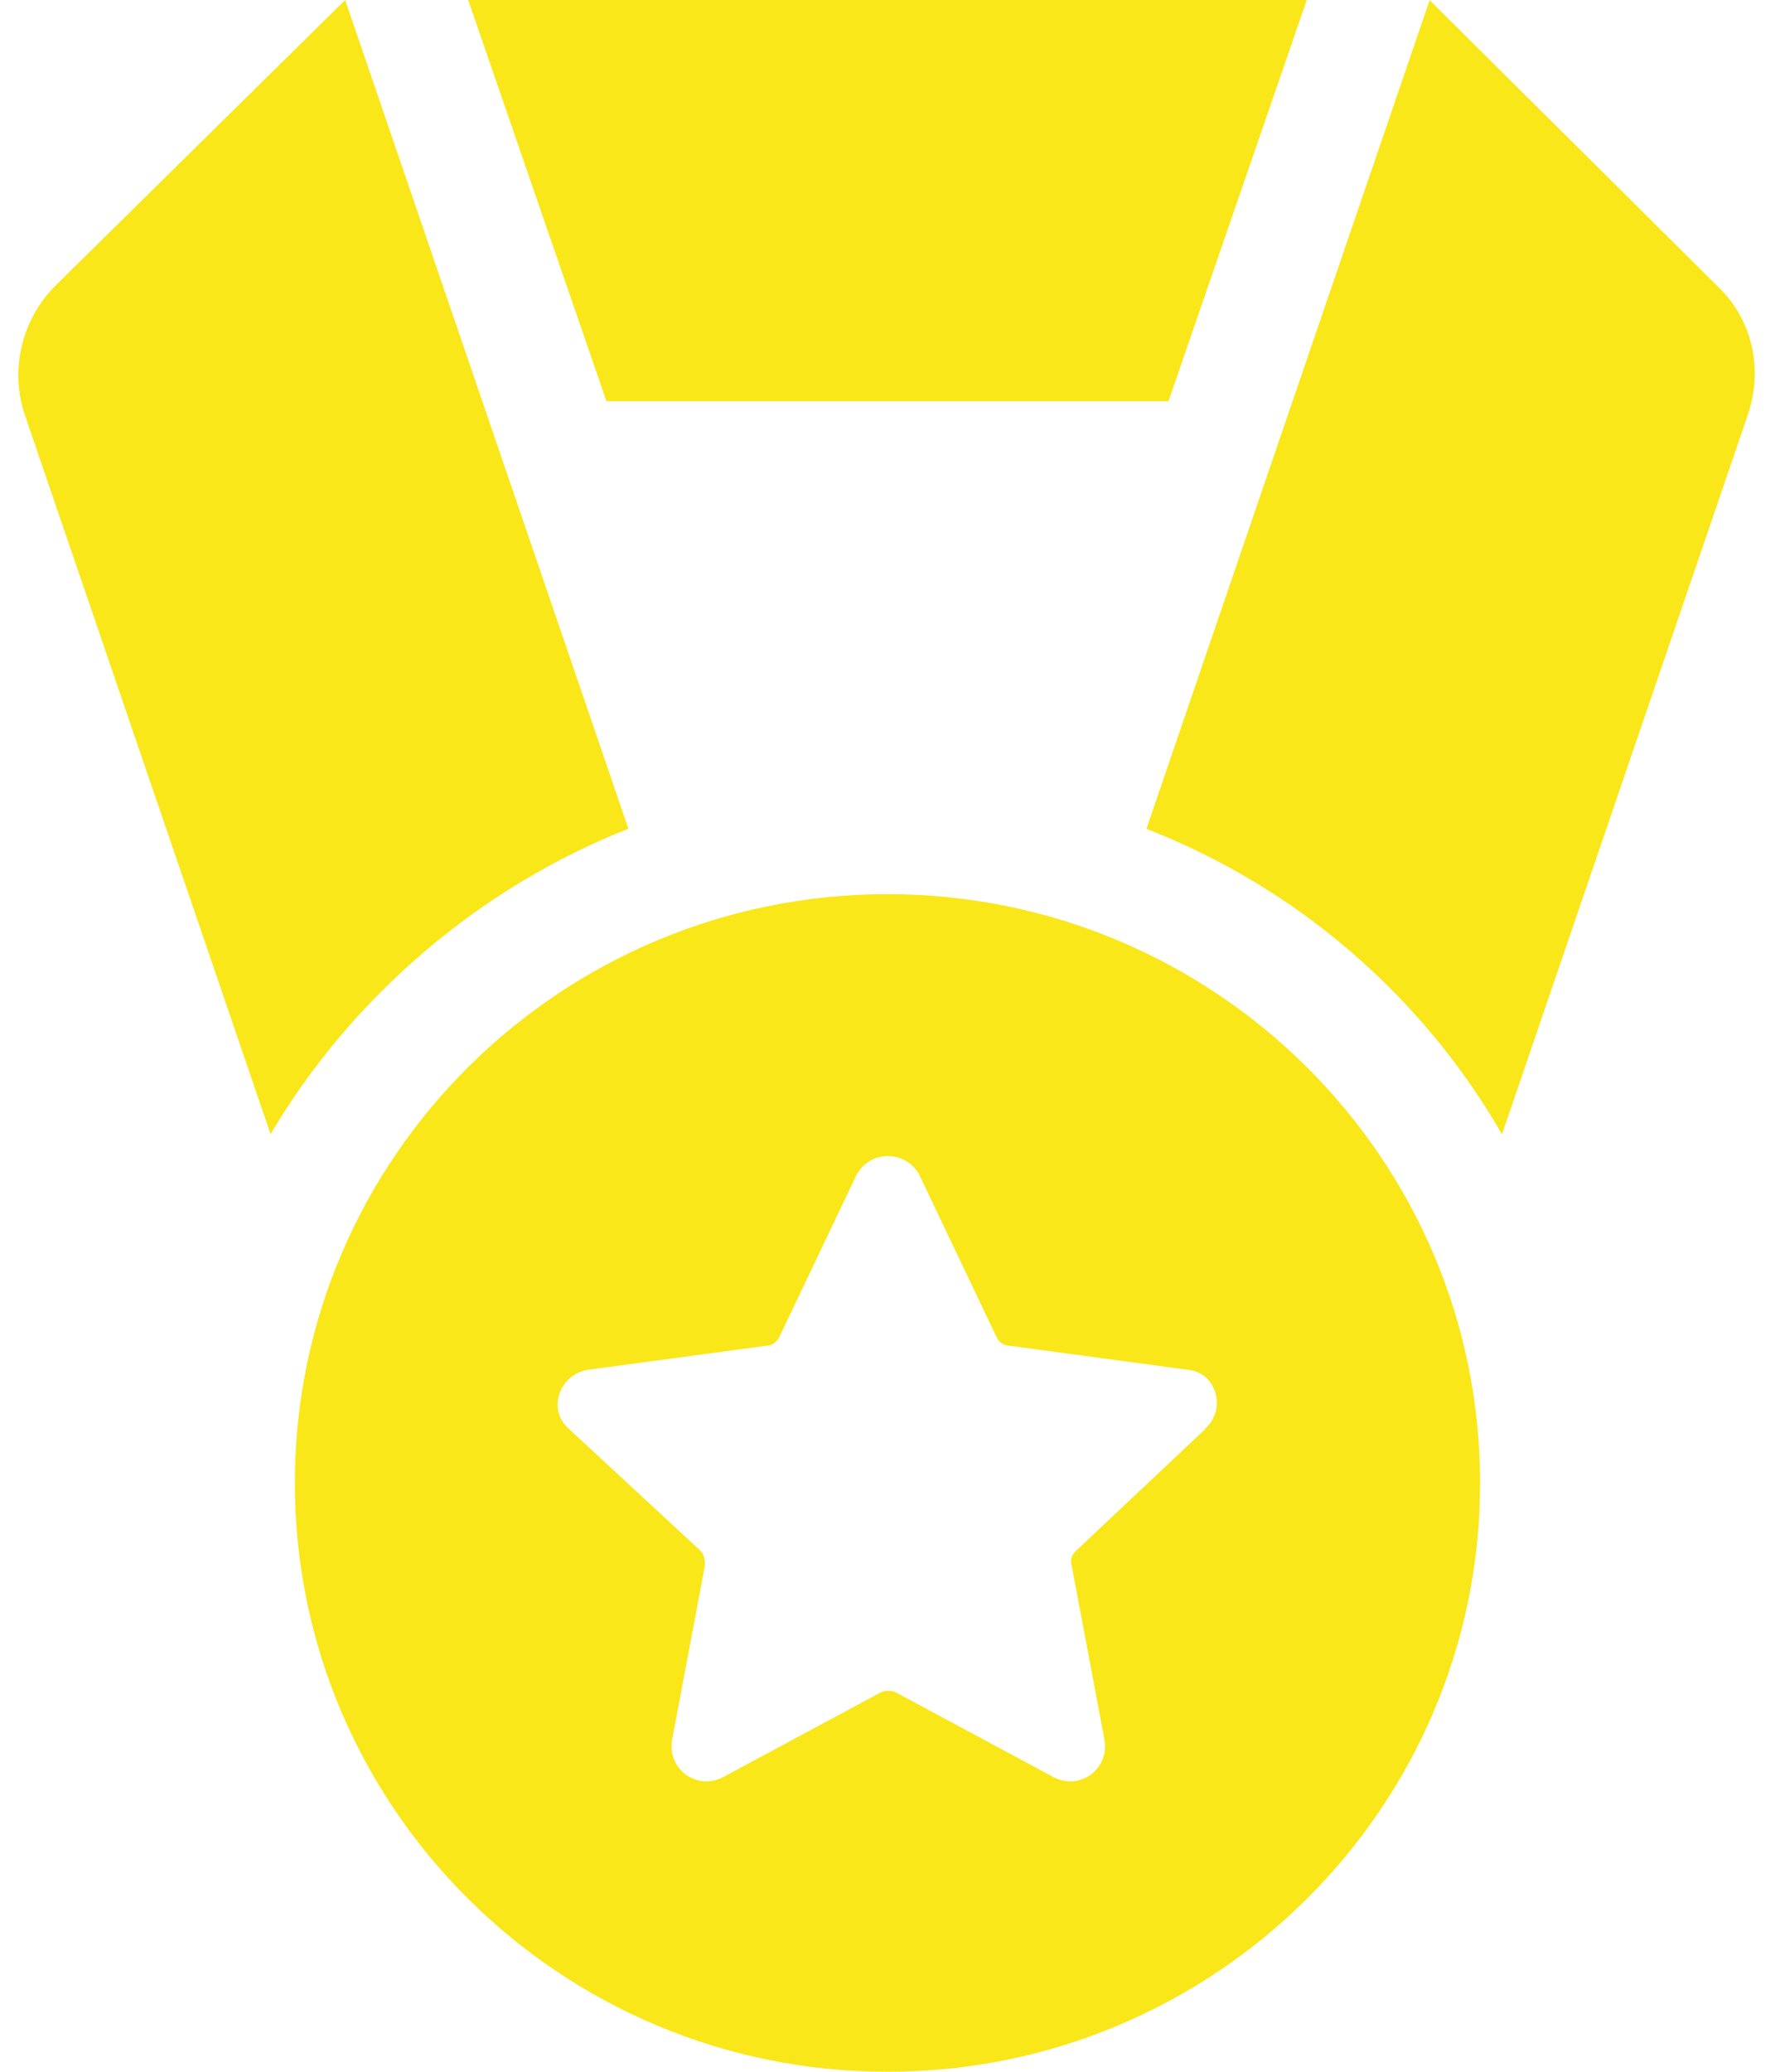
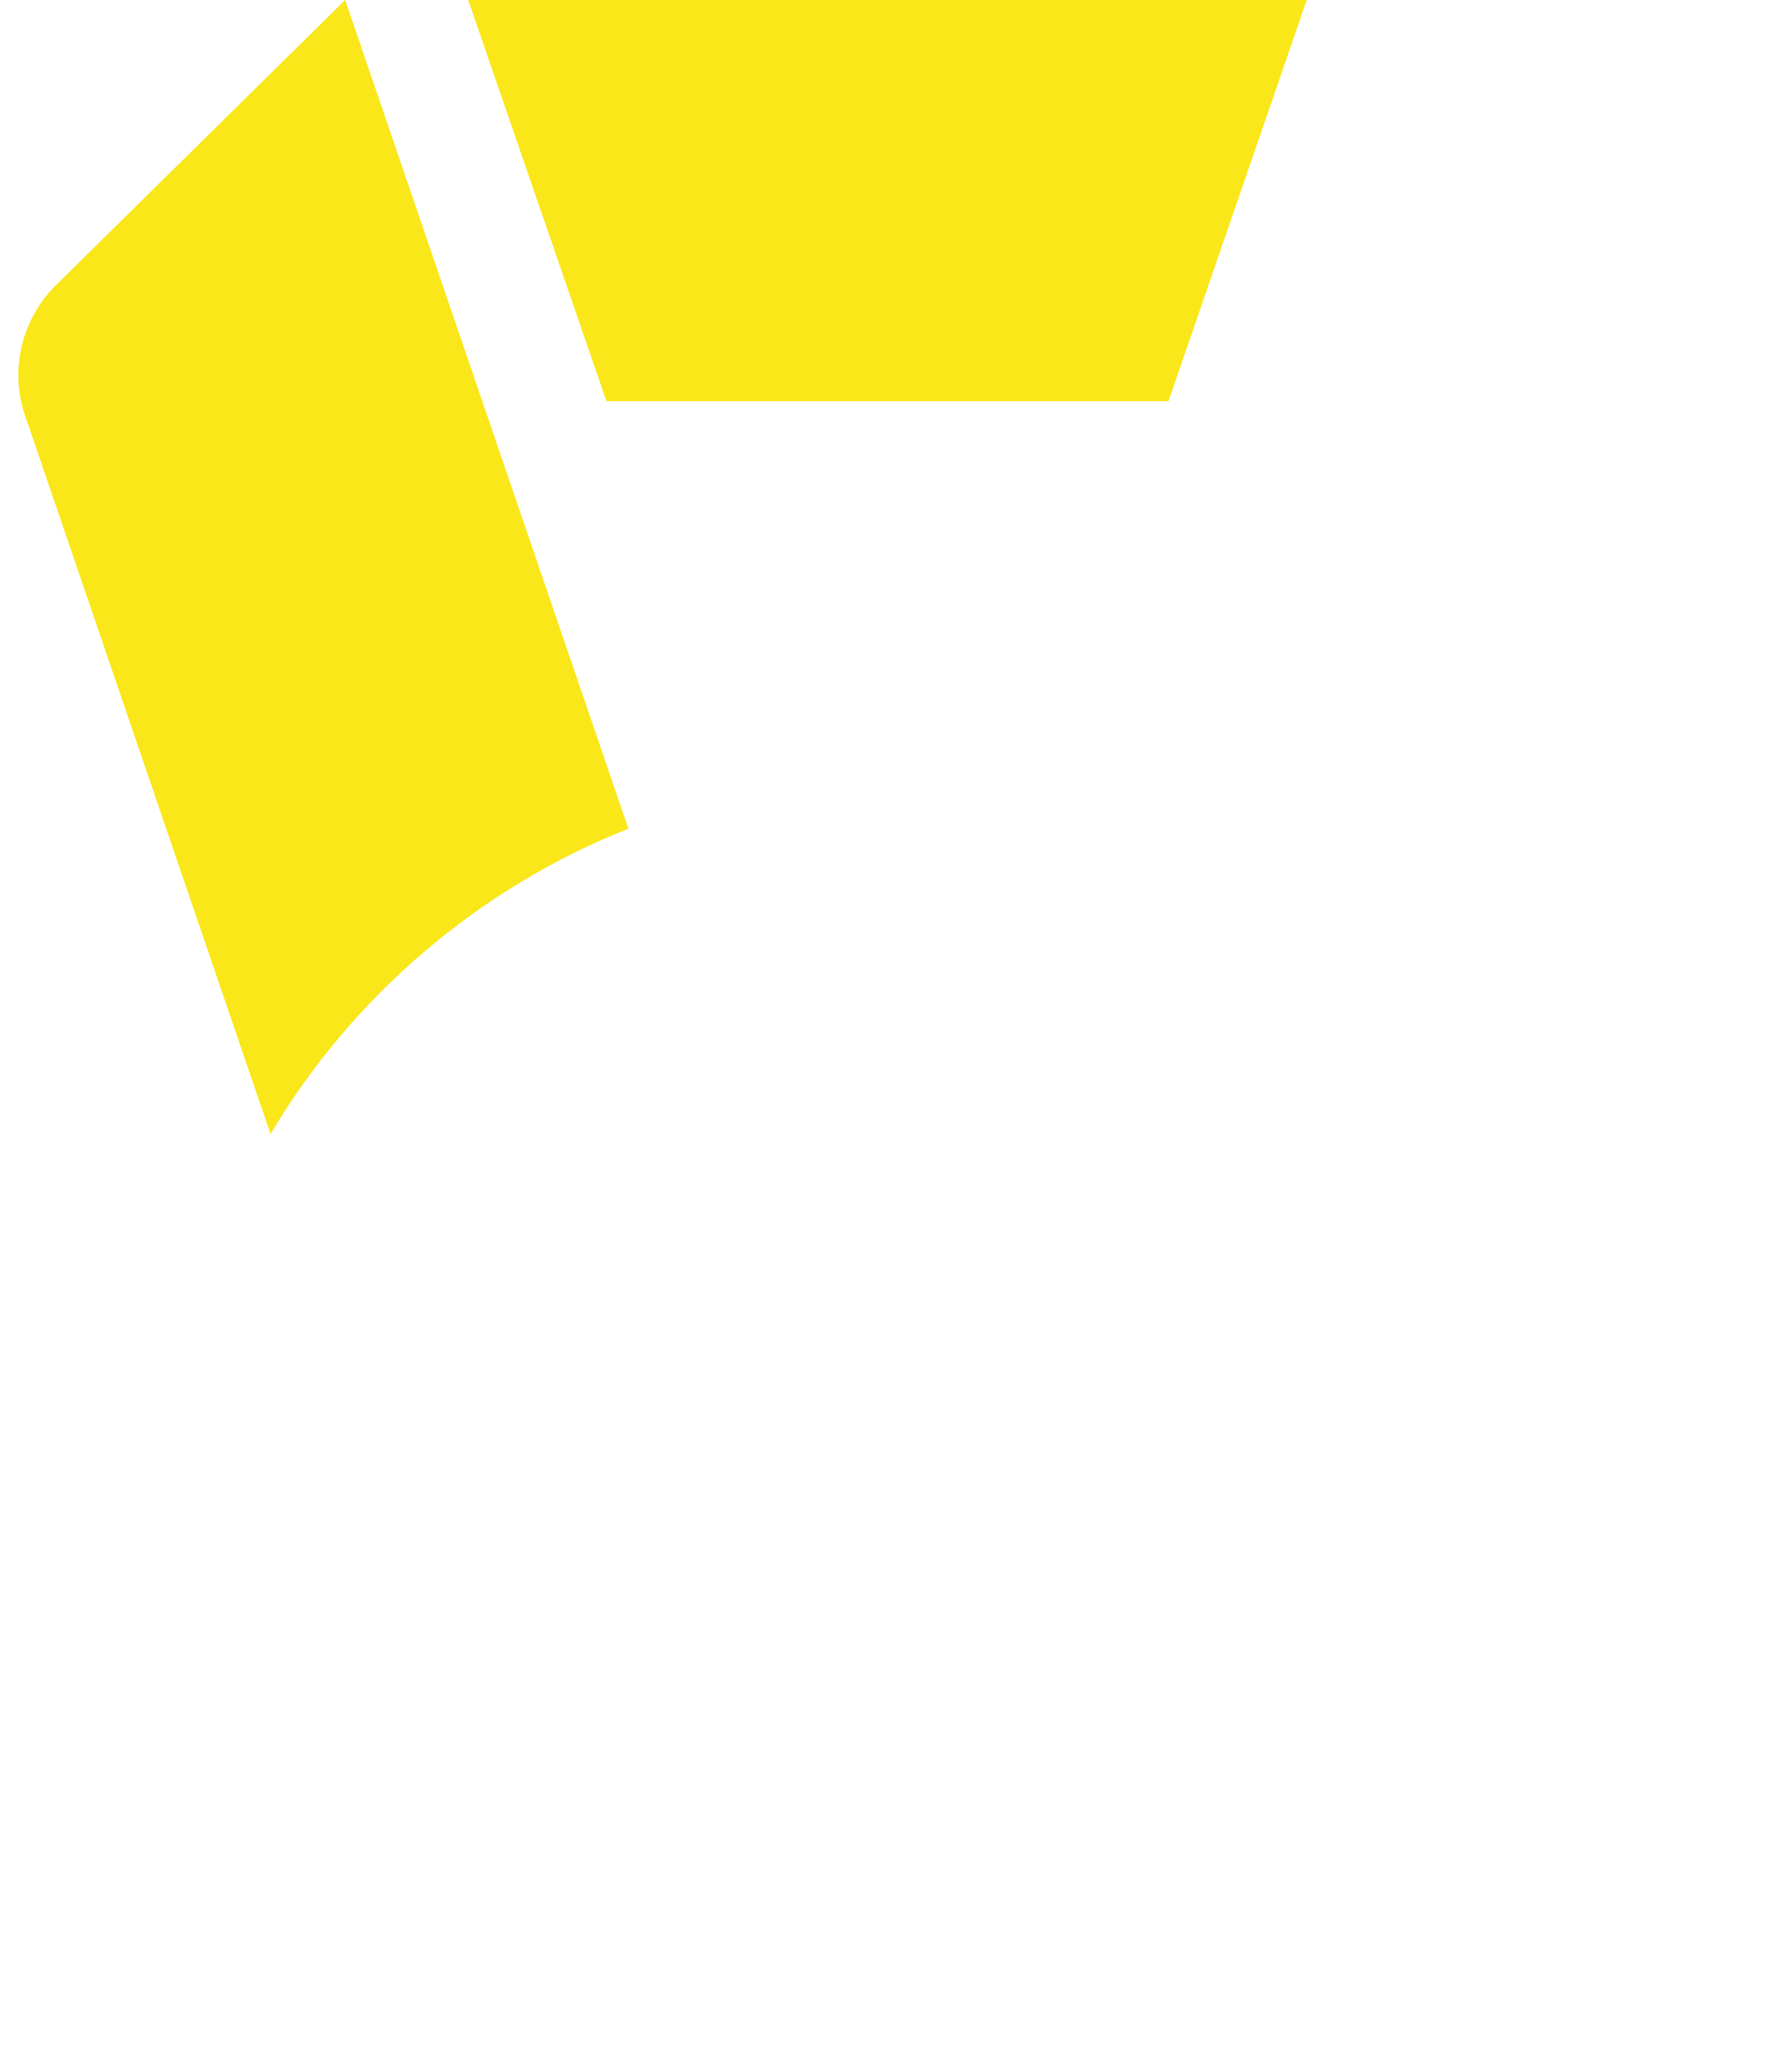
<svg xmlns="http://www.w3.org/2000/svg" width="42" height="49" viewBox="0 0 42 49" fill="none">
  <path d="M27.648 9.49L30.92 0H11.078L14.35 9.49H27.648Z" fill="#F9E719" />
  <path d="M14.869 19.6L8.167 0L1.312 6.756C0.535 7.528 0.223 8.714 0.583 9.8L6.402 26.823C8.325 23.573 11.338 20.996 14.869 19.6Z" fill="#F9E719" />
-   <path d="M40.63 6.76L33.828 0.004L27.126 19.604C30.709 20.996 33.669 23.578 35.54 26.827L41.359 9.804C41.724 8.723 41.465 7.537 40.63 6.76Z" fill="#F9E719" />
-   <path d="M20.999 21.148C13.261 21.148 6.977 27.39 6.977 35.074C6.977 42.759 13.261 49 20.999 49C28.737 49 35.022 42.759 35.022 35.074C35.022 27.39 28.737 21.148 20.999 21.148ZM28.531 33.788L25.465 36.675C25.36 36.78 25.312 36.88 25.36 37.037L26.137 41.163C26.243 41.834 25.566 42.349 24.943 42.039L21.201 40.029C21.096 39.977 20.942 39.977 20.837 40.029L17.095 42.039C16.471 42.349 15.795 41.834 15.9 41.163L16.678 37.037C16.678 36.932 16.678 36.78 16.572 36.675L13.454 33.788C12.936 33.325 13.248 32.497 13.92 32.396L18.127 31.829C18.281 31.829 18.386 31.725 18.439 31.625L20.257 27.808C20.569 27.189 21.451 27.189 21.763 27.808L23.581 31.625C23.634 31.729 23.735 31.829 23.893 31.829L28.1 32.396C28.777 32.449 29.036 33.325 28.517 33.788H28.531Z" fill="#F9E719" />
</svg>